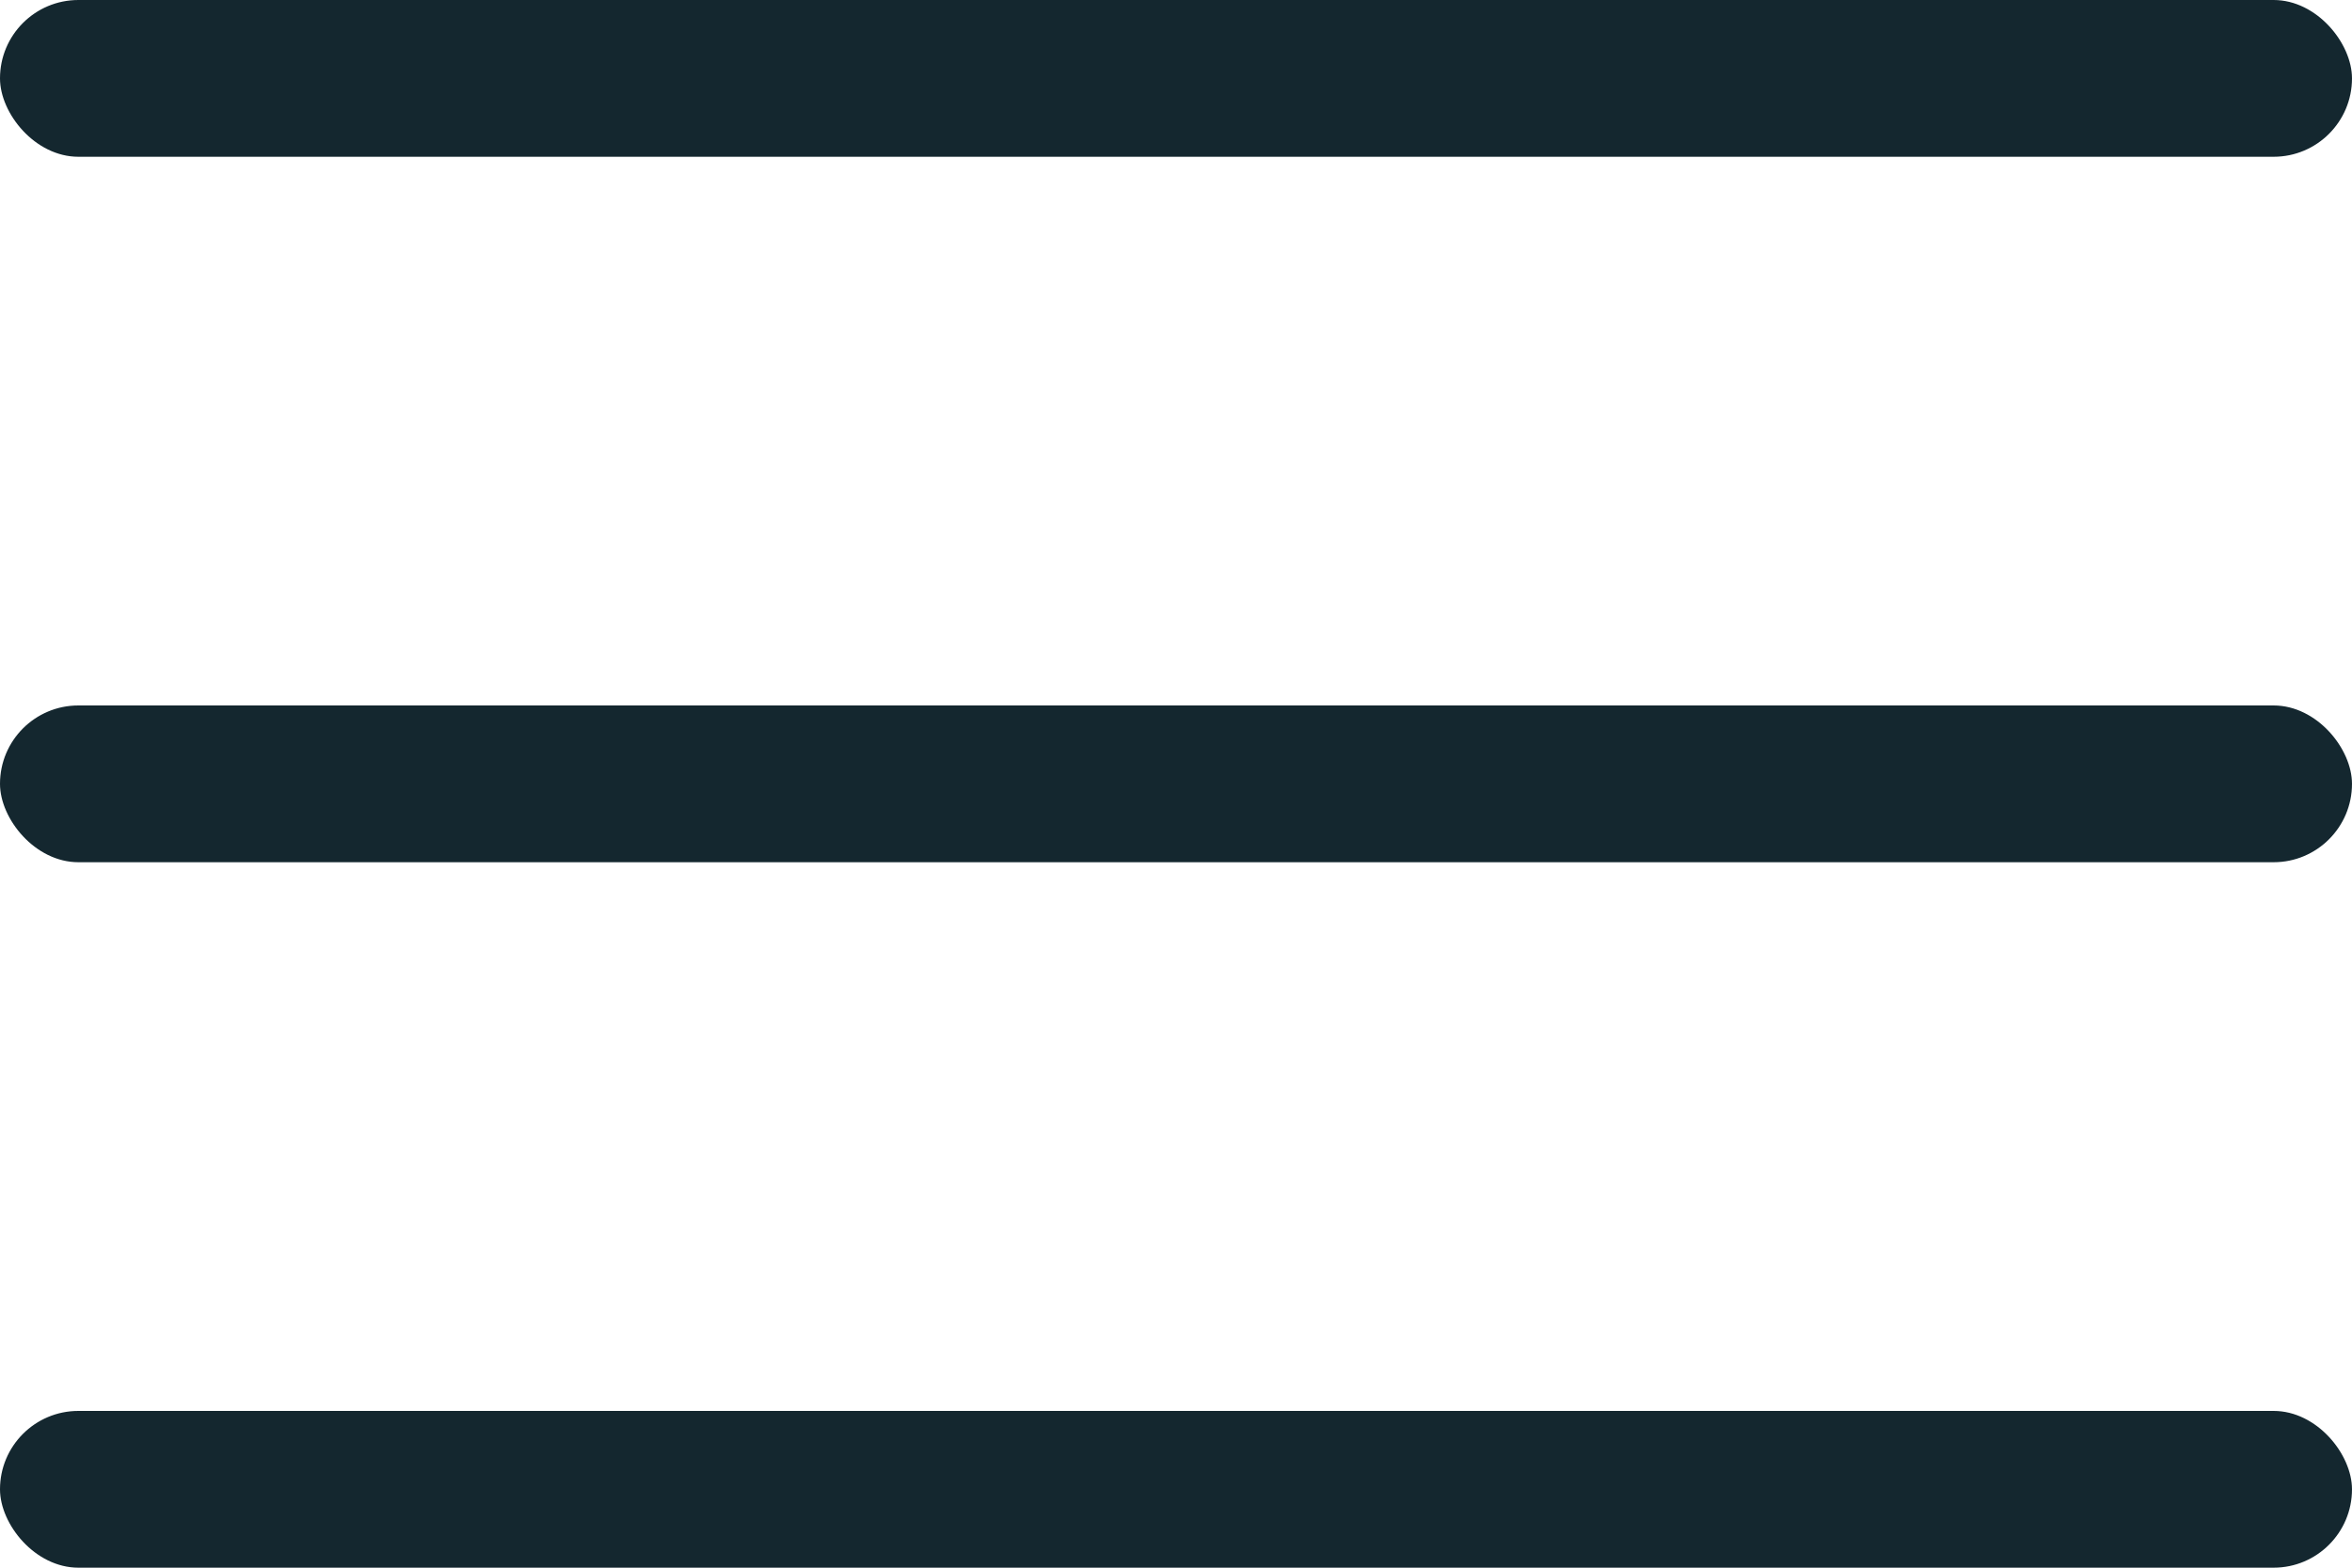
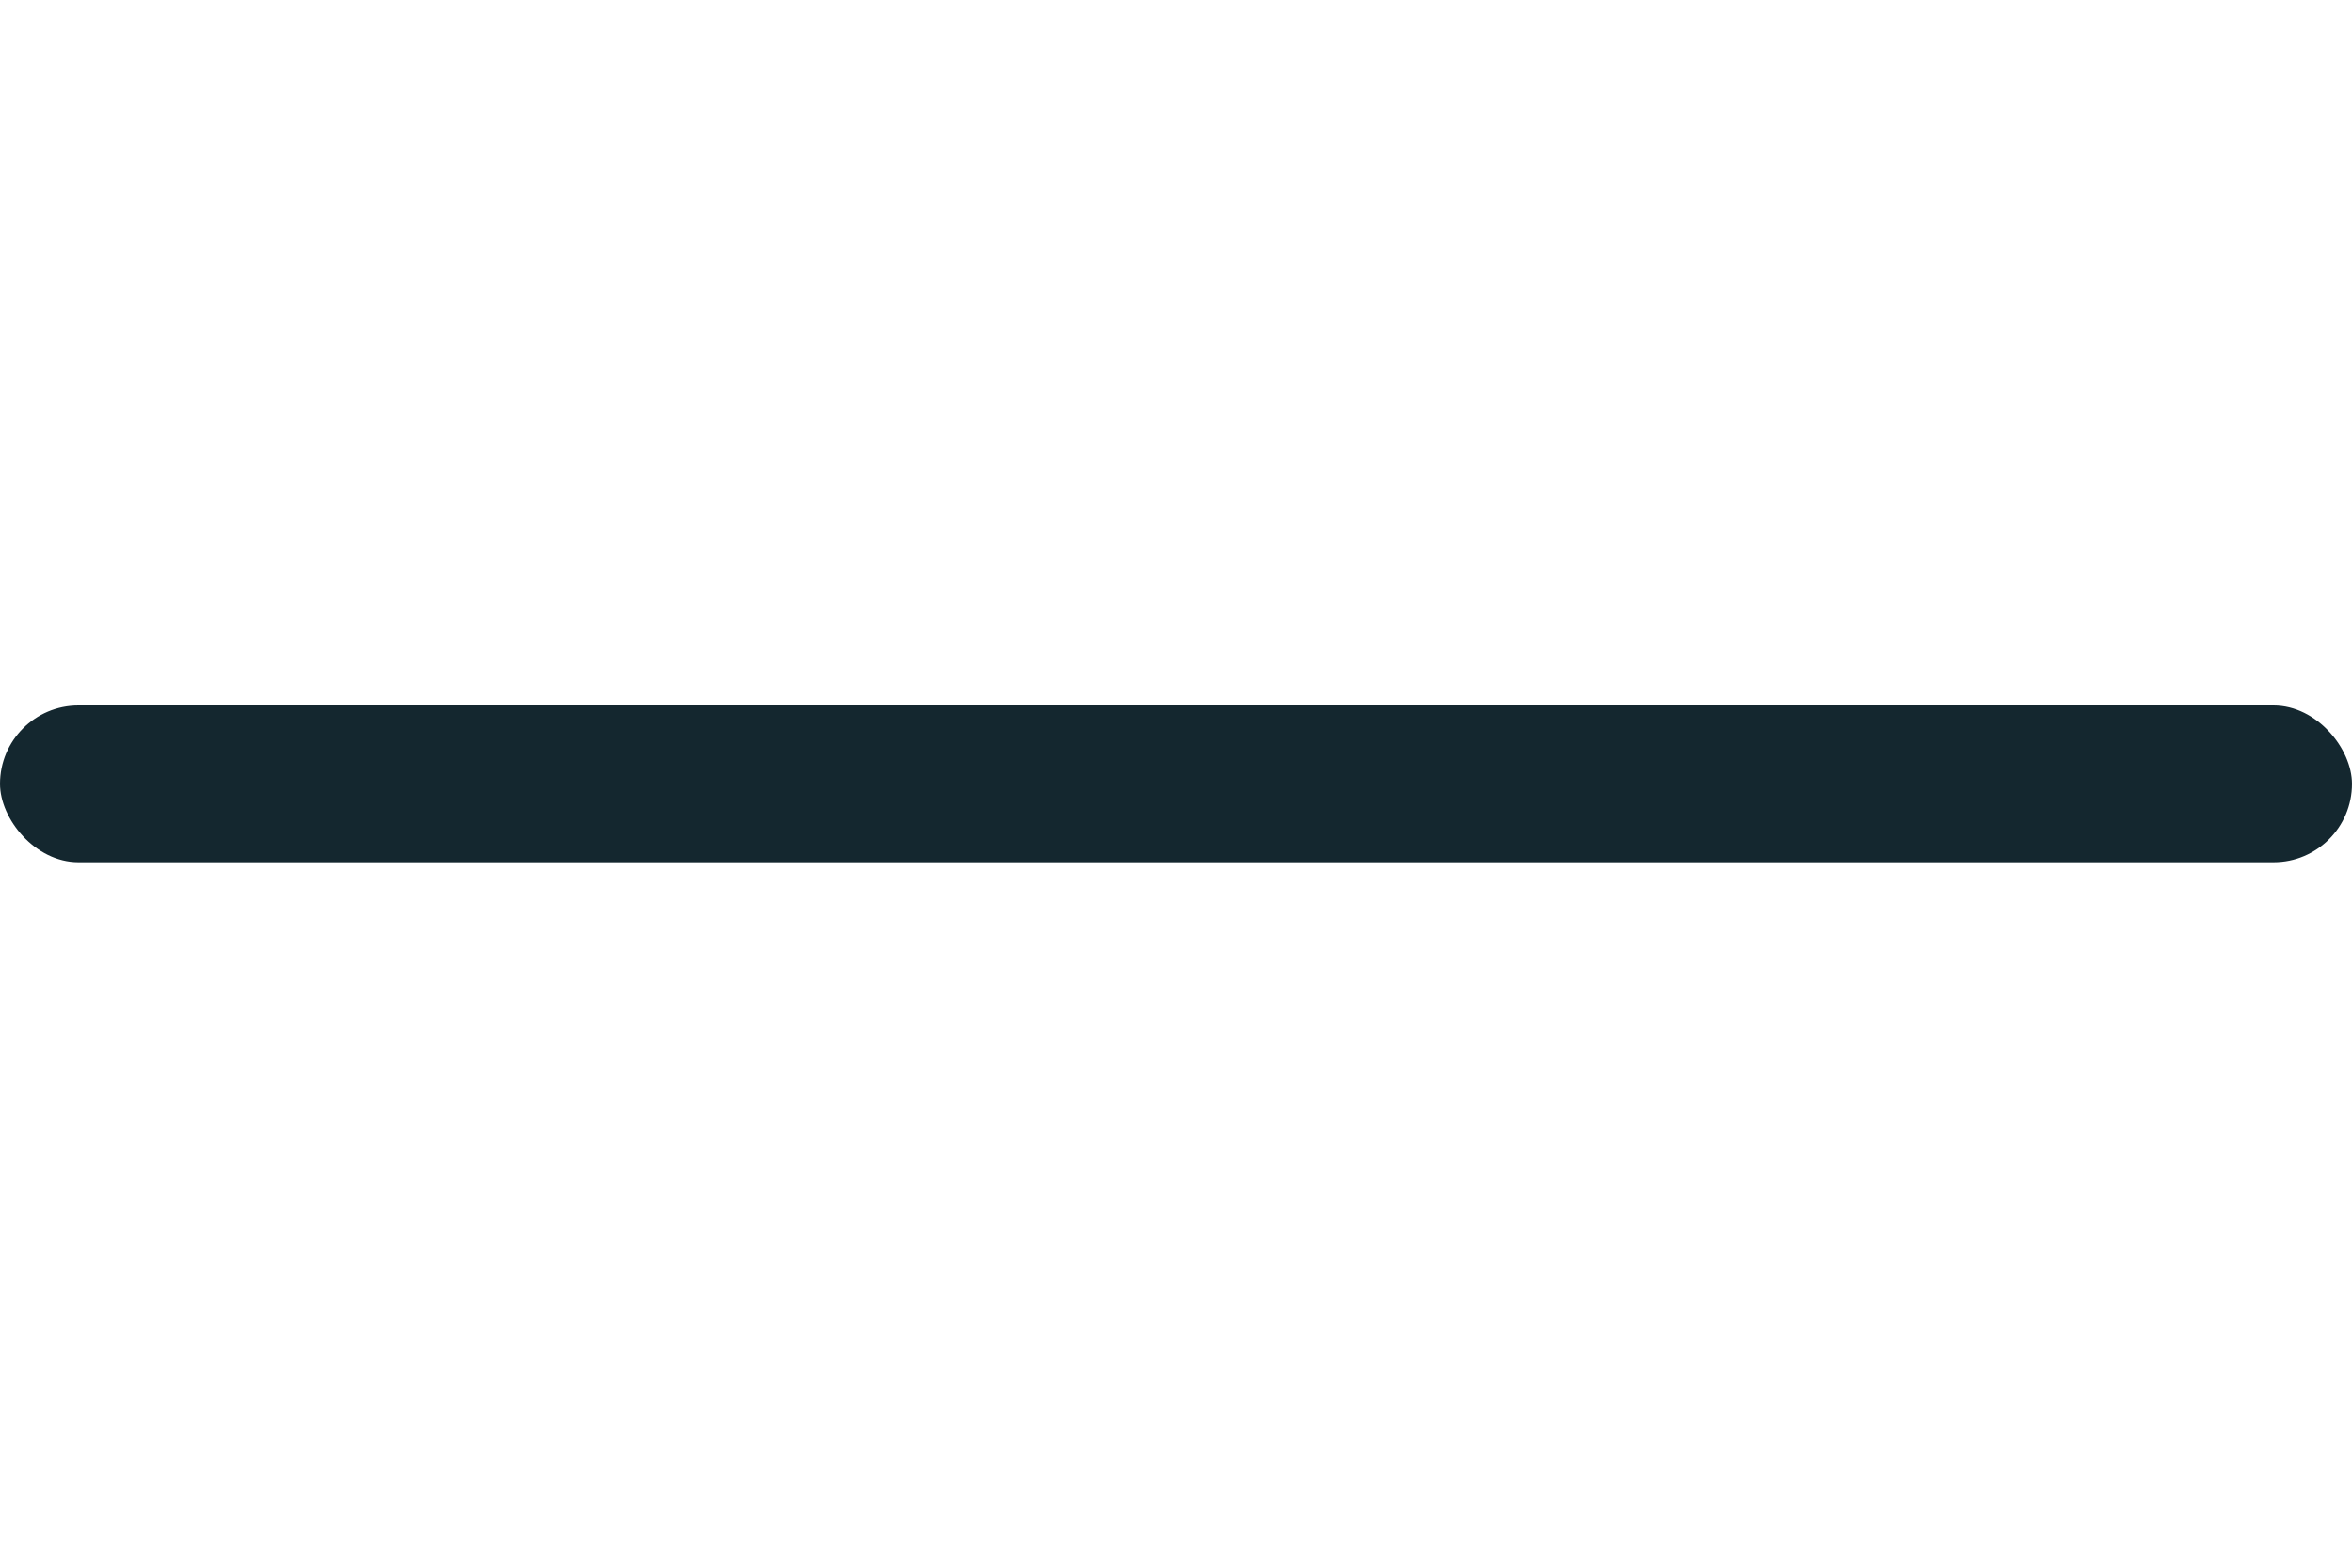
<svg xmlns="http://www.w3.org/2000/svg" width="30" height="20" viewBox="0 0 30 20" fill="none">
-   <rect width="30" height="2" rx="1" fill="#14272F" />
  <rect y="9" width="30" height="2" rx="1" fill="#14272F" />
-   <rect y="18" width="30" height="2" rx="1" fill="#14272F" />
</svg>